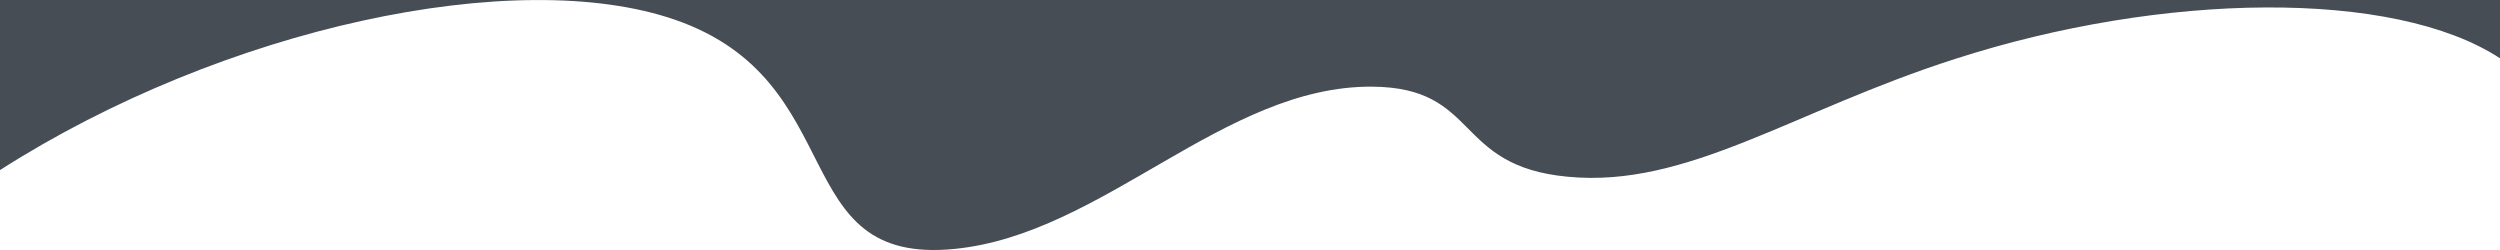
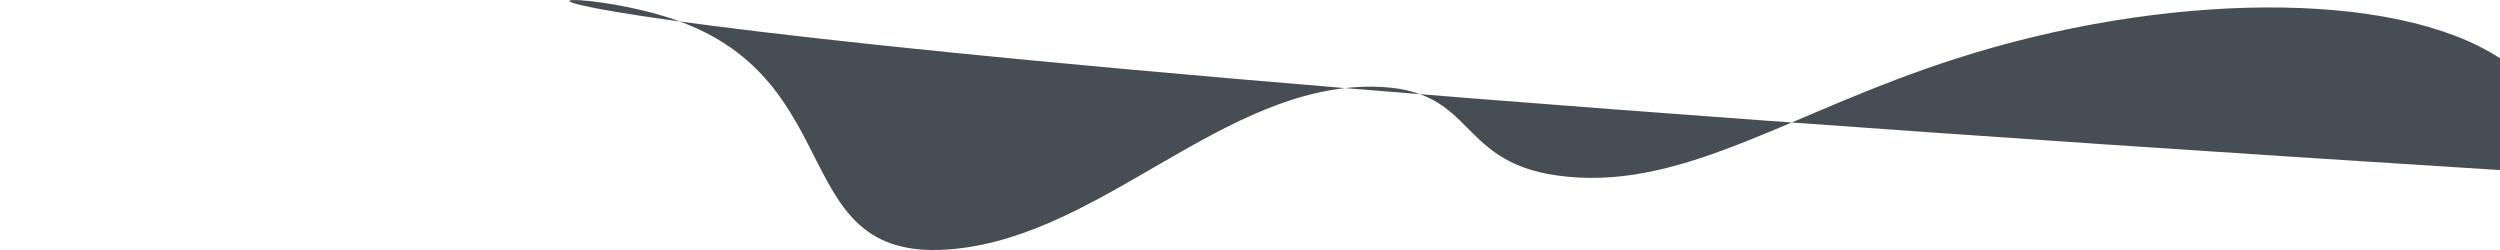
<svg xmlns="http://www.w3.org/2000/svg" version="1.1" class="uncode-row-divider" x="0px" y="0px" width="240px" height="24px" viewBox="0 0 240 24" enable-background="new 0 0 240 24" xml:space="preserve" preserveAspectRatio="none">
-   <path fill="#464D54" d="M64.819,1.902c17.09,5.936,10.542,23.624,26.831,21.993c14.277-1.422,25.83-15.676,40.079-15.576  c10.391,0.08,7.754,7.626,18.789,8.649c11.465,1.101,21.621-6.337,37.178-11.312c19.893-6.417,42.109-6.737,52.305-0.06V0H0v16.327  C21.479,2.603,49.629-3.363,64.819,1.902z" />
+   <path fill="#464D54" d="M64.819,1.902c17.09,5.936,10.542,23.624,26.831,21.993c14.277-1.422,25.83-15.676,40.079-15.576  c10.391,0.08,7.754,7.626,18.789,8.649c11.465,1.101,21.621-6.337,37.178-11.312c19.893-6.417,42.109-6.737,52.305-0.06V0v16.327  C21.479,2.603,49.629-3.363,64.819,1.902z" />
</svg>